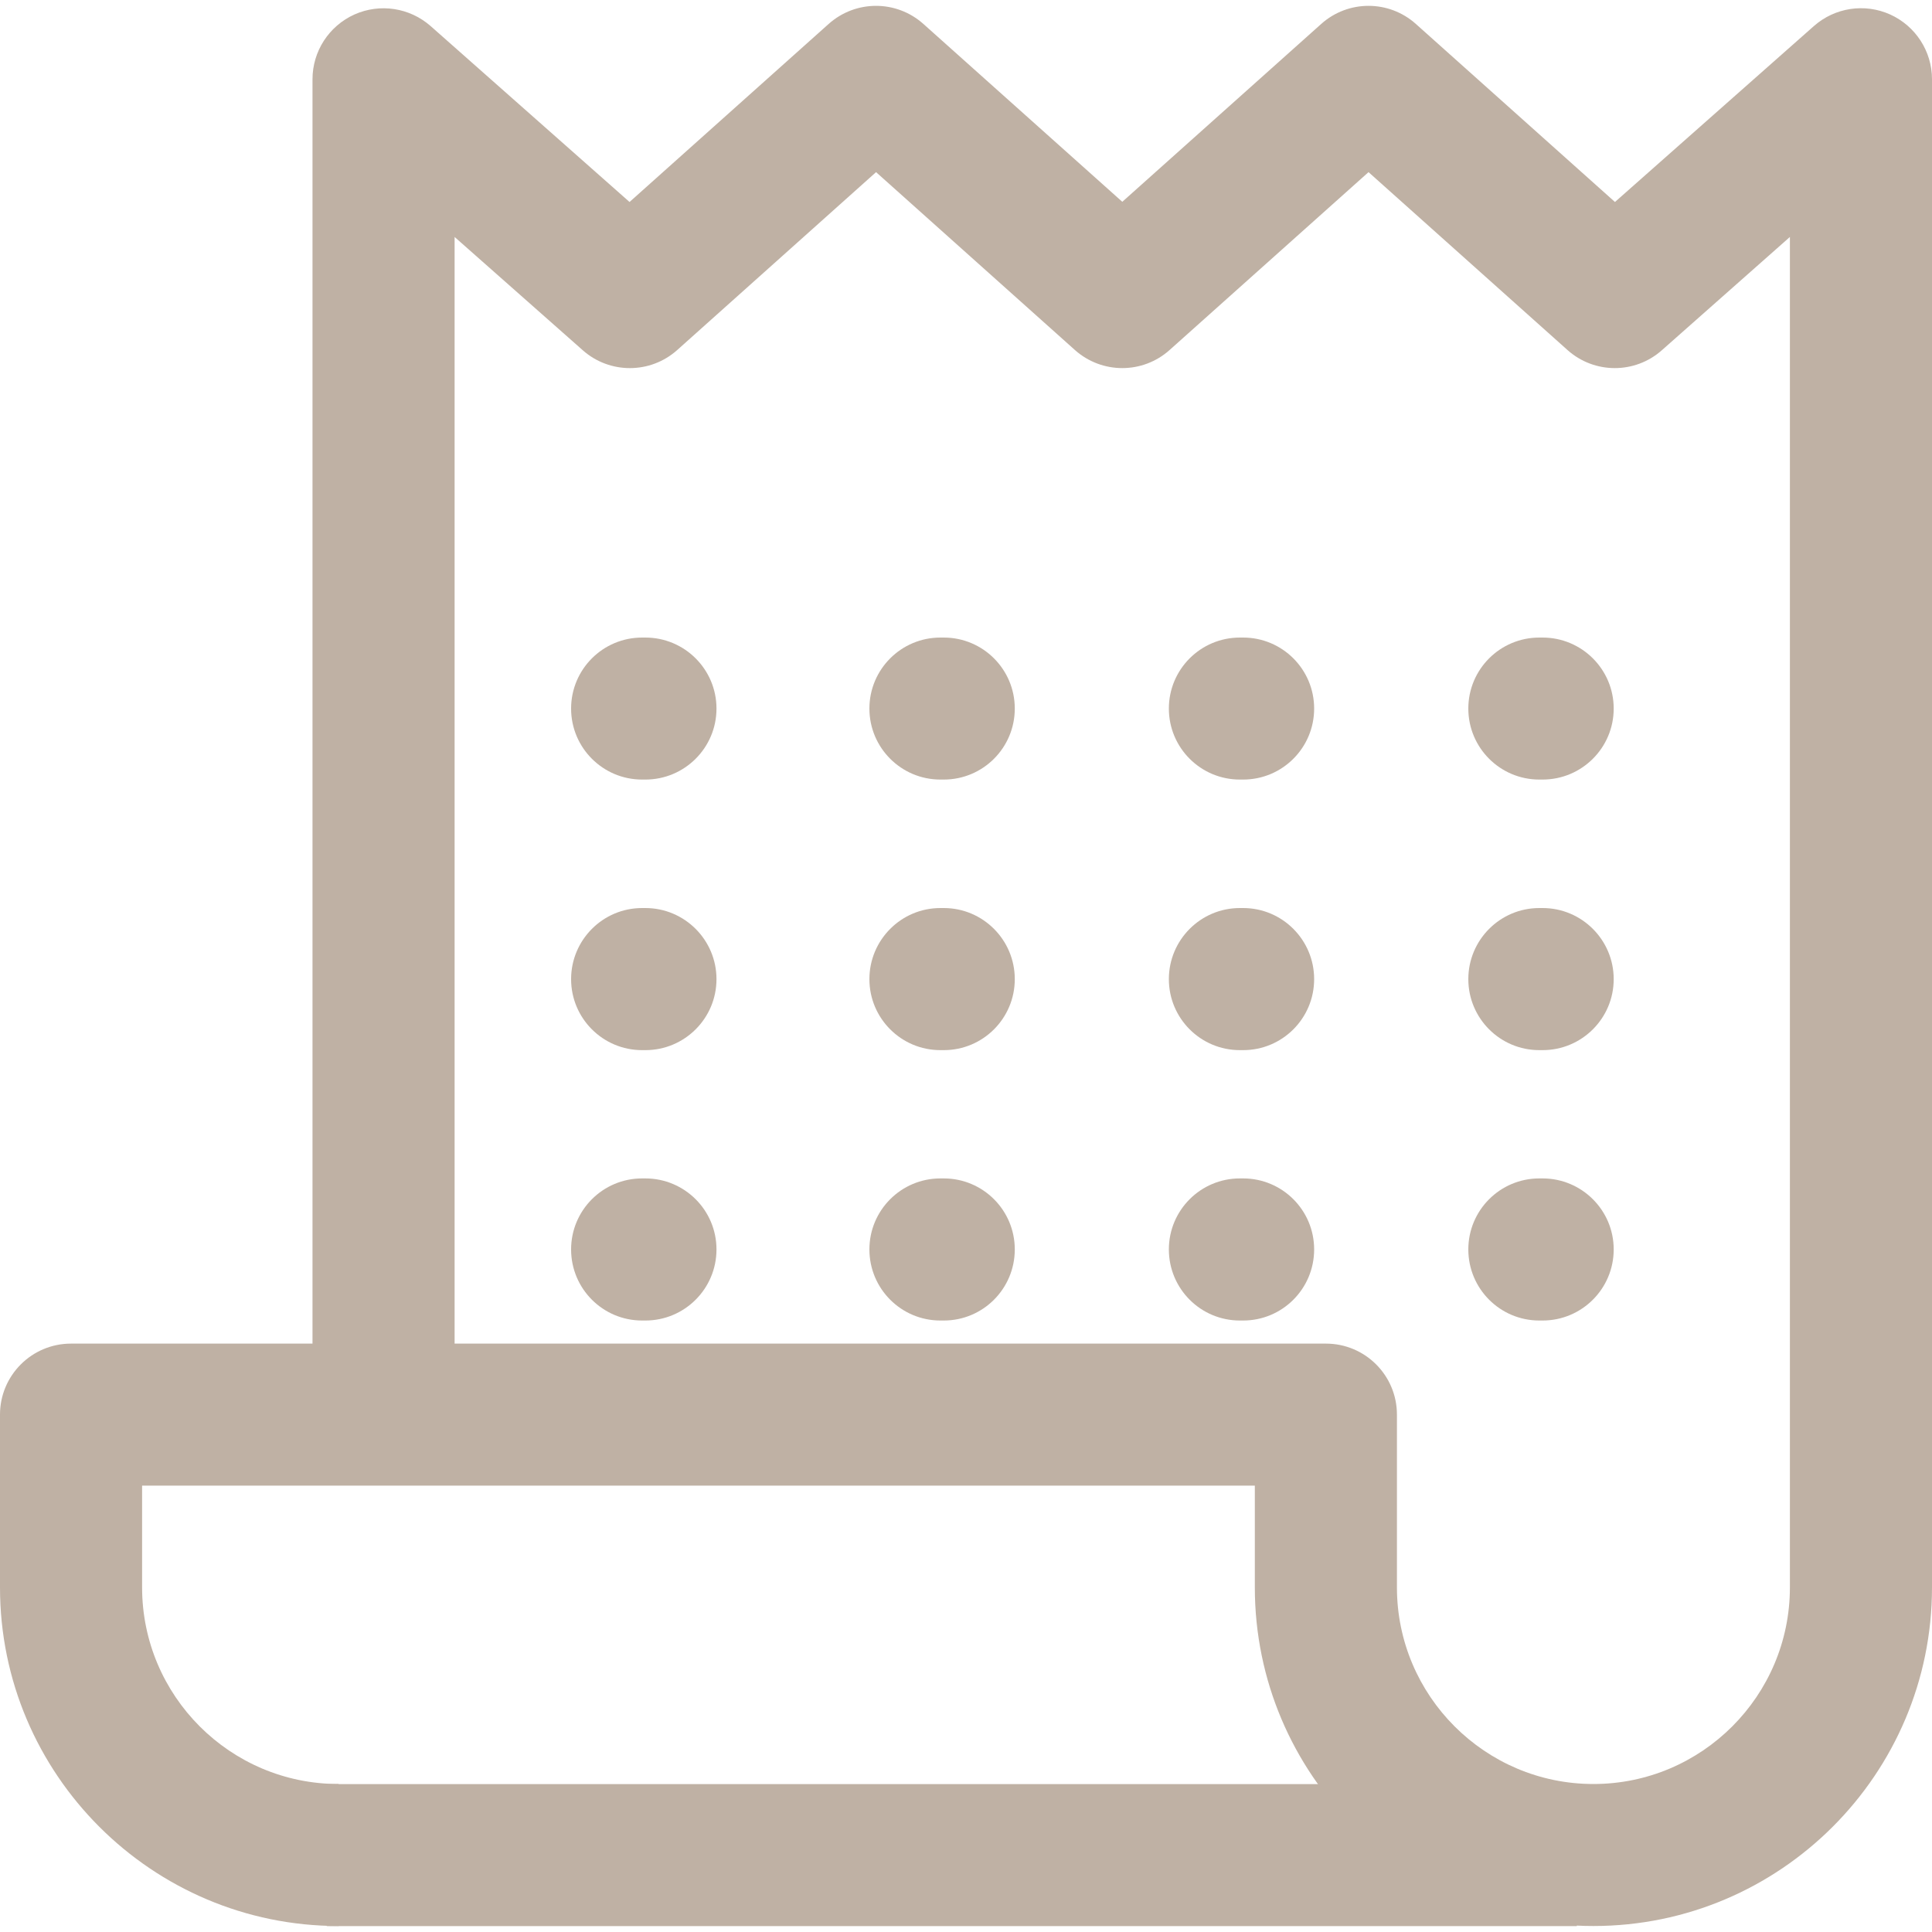
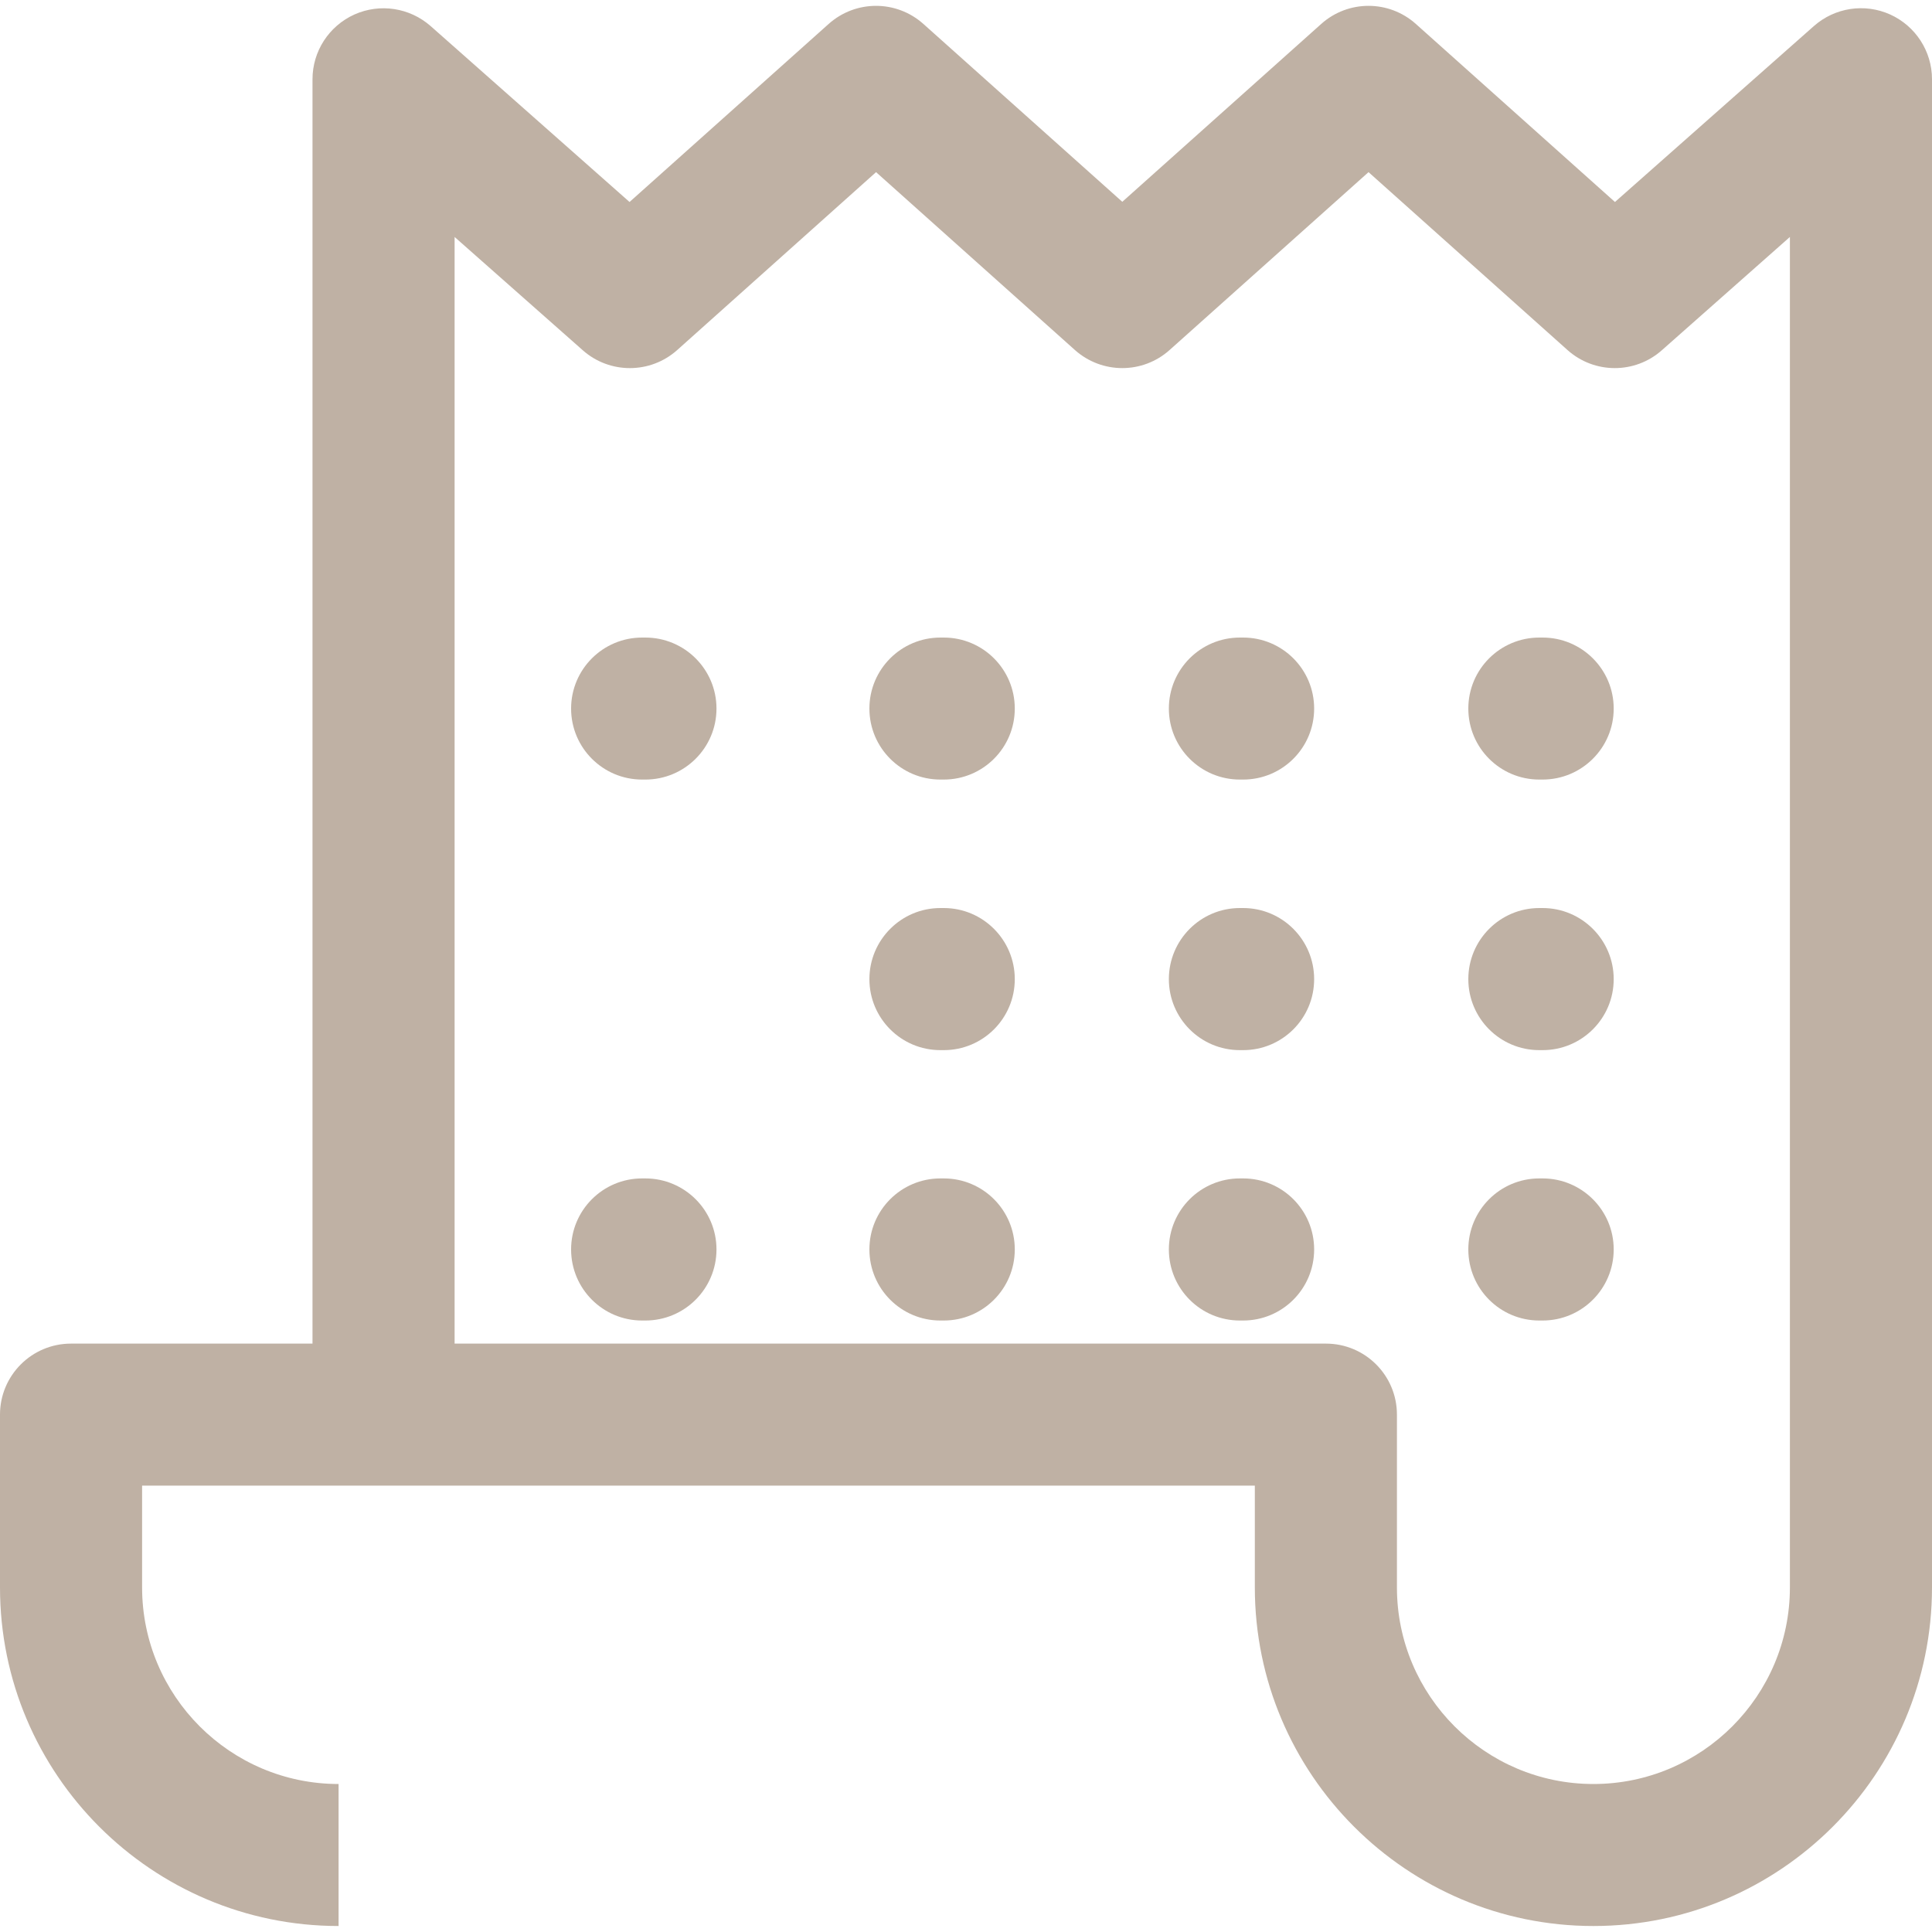
<svg xmlns="http://www.w3.org/2000/svg" width="20" height="20" viewBox="0 0 20 20" fill="none">
  <g clip-path="url(#clip0_375_11)">
-     <path d="M16.323 18.469H3.382V19.939H16.323V18.469Z" fill="#BFB1A4" />
    <path d="M6.681 6.6H6.647C6.241 6.6 5.912 6.929 5.912 7.335C5.912 7.741 6.241 8.07 6.647 8.07H6.681C7.087 8.07 7.417 7.741 7.417 7.335C7.417 6.929 7.087 6.6 6.681 6.6Z" fill="#BFB1A4" />
    <path d="M9.77 6.6H9.735C9.329 6.6 9 6.929 9 7.335C9 7.741 9.329 8.07 9.735 8.07H9.77C10.176 8.07 10.505 7.741 10.505 7.335C10.505 6.929 10.176 6.6 9.77 6.6Z" fill="#BFB1A4" />
    <path d="M12.869 6.6H12.835C12.429 6.6 12.1 6.929 12.1 7.335C12.1 7.741 12.429 8.07 12.835 8.07H12.869C13.275 8.07 13.604 7.741 13.604 7.335C13.604 6.929 13.275 6.6 12.869 6.6Z" fill="#BFB1A4" />
    <path d="M15.969 6.6H15.935C15.529 6.6 15.2 6.929 15.2 7.335C15.2 7.741 15.529 8.07 15.935 8.07H15.969C16.375 8.07 16.705 7.741 16.705 7.335C16.705 6.929 16.375 6.6 15.969 6.6Z" fill="#BFB1A4" />
-     <path d="M6.681 9.4H6.647C6.241 9.4 5.912 9.73 5.912 10.136C5.912 10.542 6.241 10.871 6.647 10.871H6.681C7.087 10.871 7.417 10.542 7.417 10.136C7.417 9.73 7.087 9.4 6.681 9.4Z" fill="#BFB1A4" />
    <path d="M9.77 9.4H9.735C9.329 9.4 9 9.73 9 10.136C9 10.542 9.329 10.871 9.735 10.871H9.77C10.176 10.871 10.505 10.542 10.505 10.136C10.505 9.73 10.176 9.4 9.77 9.4Z" fill="#BFB1A4" />
    <path d="M12.869 9.4H12.835C12.429 9.4 12.1 9.73 12.1 10.136C12.1 10.542 12.429 10.871 12.835 10.871H12.869C13.275 10.871 13.604 10.542 13.604 10.136C13.604 9.73 13.275 9.4 12.869 9.4Z" fill="#BFB1A4" />
    <path d="M15.969 9.4H15.935C15.529 9.4 15.2 9.73 15.2 10.136C15.2 10.542 15.529 10.871 15.935 10.871H15.969C16.375 10.871 16.705 10.542 16.705 10.136C16.705 9.73 16.375 9.4 15.969 9.4Z" fill="#BFB1A4" />
    <path d="M6.681 12.199H6.647C6.241 12.199 5.912 12.528 5.912 12.934C5.912 13.341 6.241 13.67 6.647 13.67H6.681C7.087 13.67 7.417 13.341 7.417 12.934C7.417 12.528 7.087 12.199 6.681 12.199Z" fill="#BFB1A4" />
    <path d="M9.77 12.199H9.735C9.329 12.199 9 12.528 9 12.934C9 13.341 9.329 13.67 9.735 13.67H9.77C10.176 13.67 10.505 13.341 10.505 12.934C10.505 12.528 10.176 12.199 9.77 12.199Z" fill="#BFB1A4" />
    <path d="M12.869 12.199H12.835C12.429 12.199 12.1 12.528 12.1 12.934C12.1 13.341 12.429 13.67 12.835 13.67H12.869C13.275 13.67 13.604 13.341 13.604 12.934C13.604 12.528 13.275 12.199 12.869 12.199Z" fill="#BFB1A4" />
    <path d="M15.969 12.199H15.935C15.529 12.199 15.2 12.528 15.2 12.934C15.2 13.341 15.529 13.67 15.935 13.67H15.969C16.375 13.67 16.705 13.341 16.705 12.934C16.705 12.528 16.375 12.199 15.969 12.199Z" fill="#BFB1A4" />
    <path d="M19.567 0.15C19.303 0.031 18.994 0.078 18.777 0.27L16.718 2.091L14.657 0.248C14.378 -0.002 13.956 -0.002 13.677 0.248L11.618 2.089L9.559 0.248C9.279 -0.002 8.858 -0.002 8.578 0.248L6.517 2.091L4.458 0.27C4.241 0.079 3.933 0.032 3.669 0.15C3.405 0.269 3.235 0.531 3.235 0.82V13.909H0.735C0.329 13.909 0 14.238 0 14.644V16.433C0 18.366 1.572 19.938 3.505 19.938V18.468C2.383 18.468 1.471 17.555 1.471 16.433V15.379H12.99V16.433C12.99 18.366 14.562 19.938 16.495 19.938C18.428 19.938 20 18.366 20 16.433V0.82C20 0.531 19.83 0.269 19.567 0.15ZM18.529 16.433C18.529 17.555 17.617 18.468 16.495 18.468C15.374 18.468 14.461 17.555 14.461 16.433V14.644C14.461 14.238 14.132 13.909 13.726 13.909H4.706V2.453L6.033 3.626C6.312 3.873 6.732 3.872 7.01 3.624L9.069 1.782L11.127 3.623C11.407 3.873 11.829 3.873 12.108 3.623L14.167 1.782L16.226 3.623C16.504 3.872 16.924 3.873 17.203 3.626L18.529 2.453V16.433V16.433Z" fill="#BFB1A4" />
  </g>
  <defs>
    <clipPath id="clip0_375_11">
      <rect width="20" height="20" fill="white" />
    </clipPath>
  </defs>
</svg>